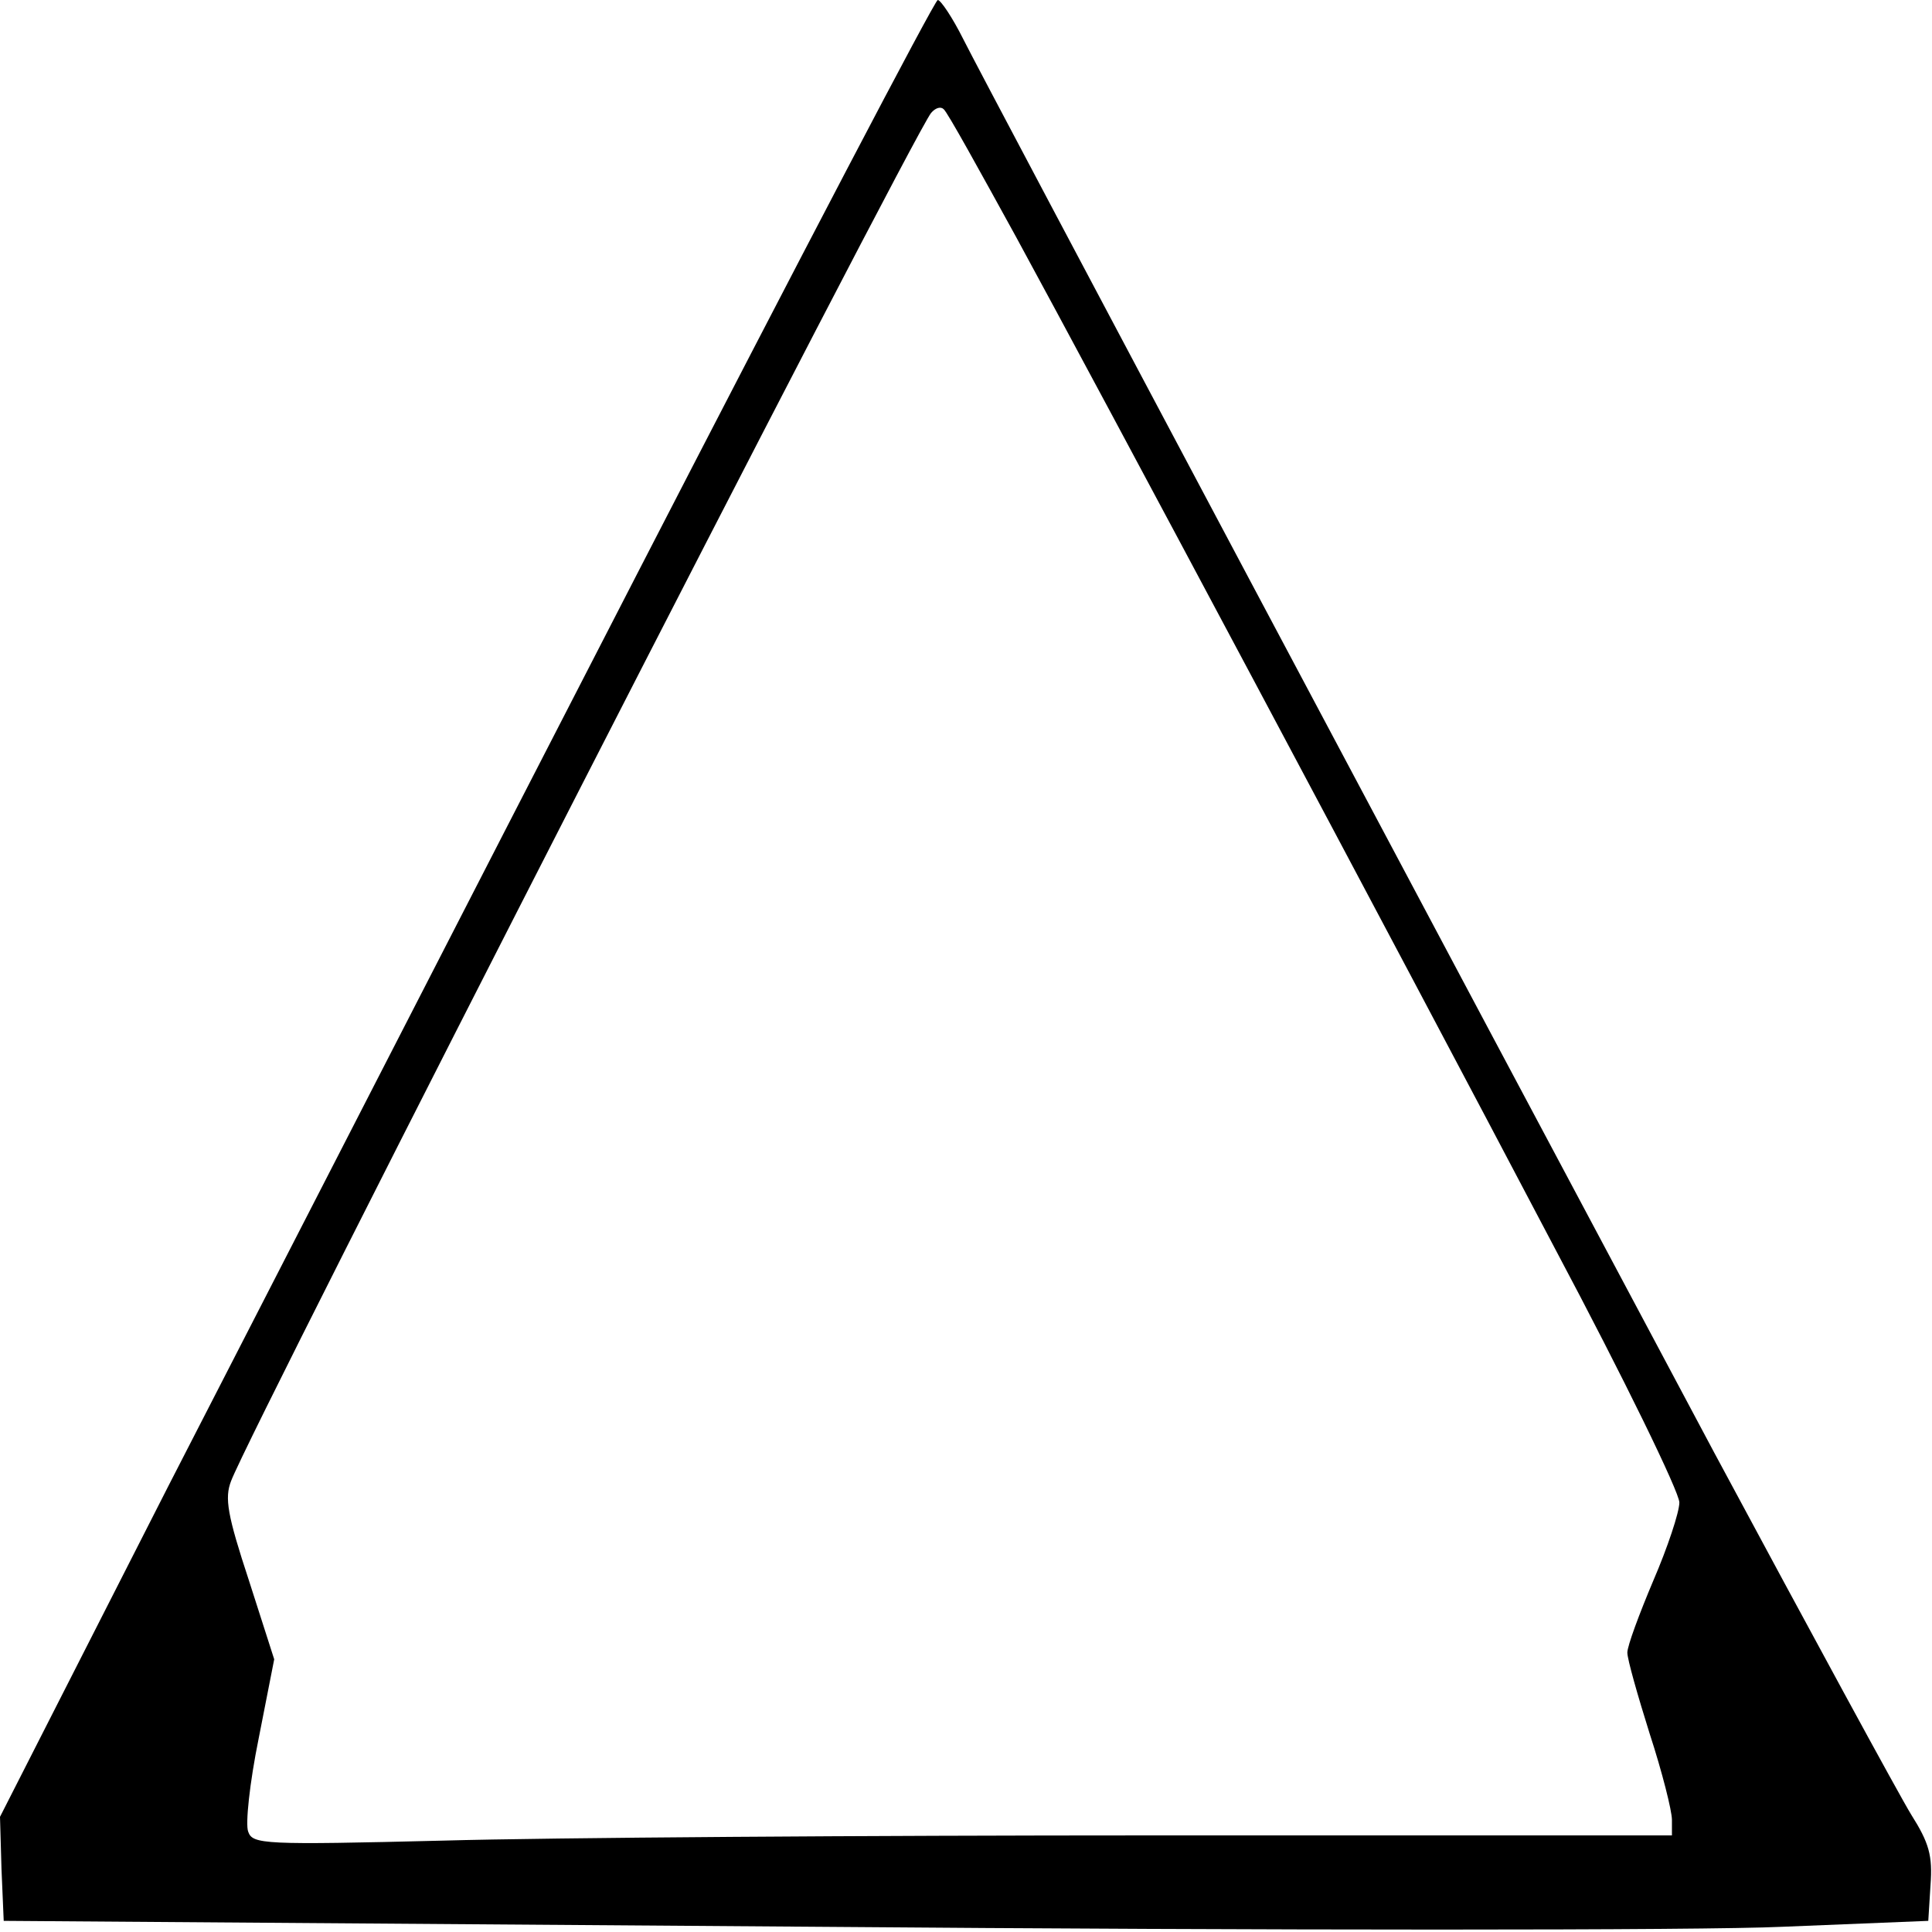
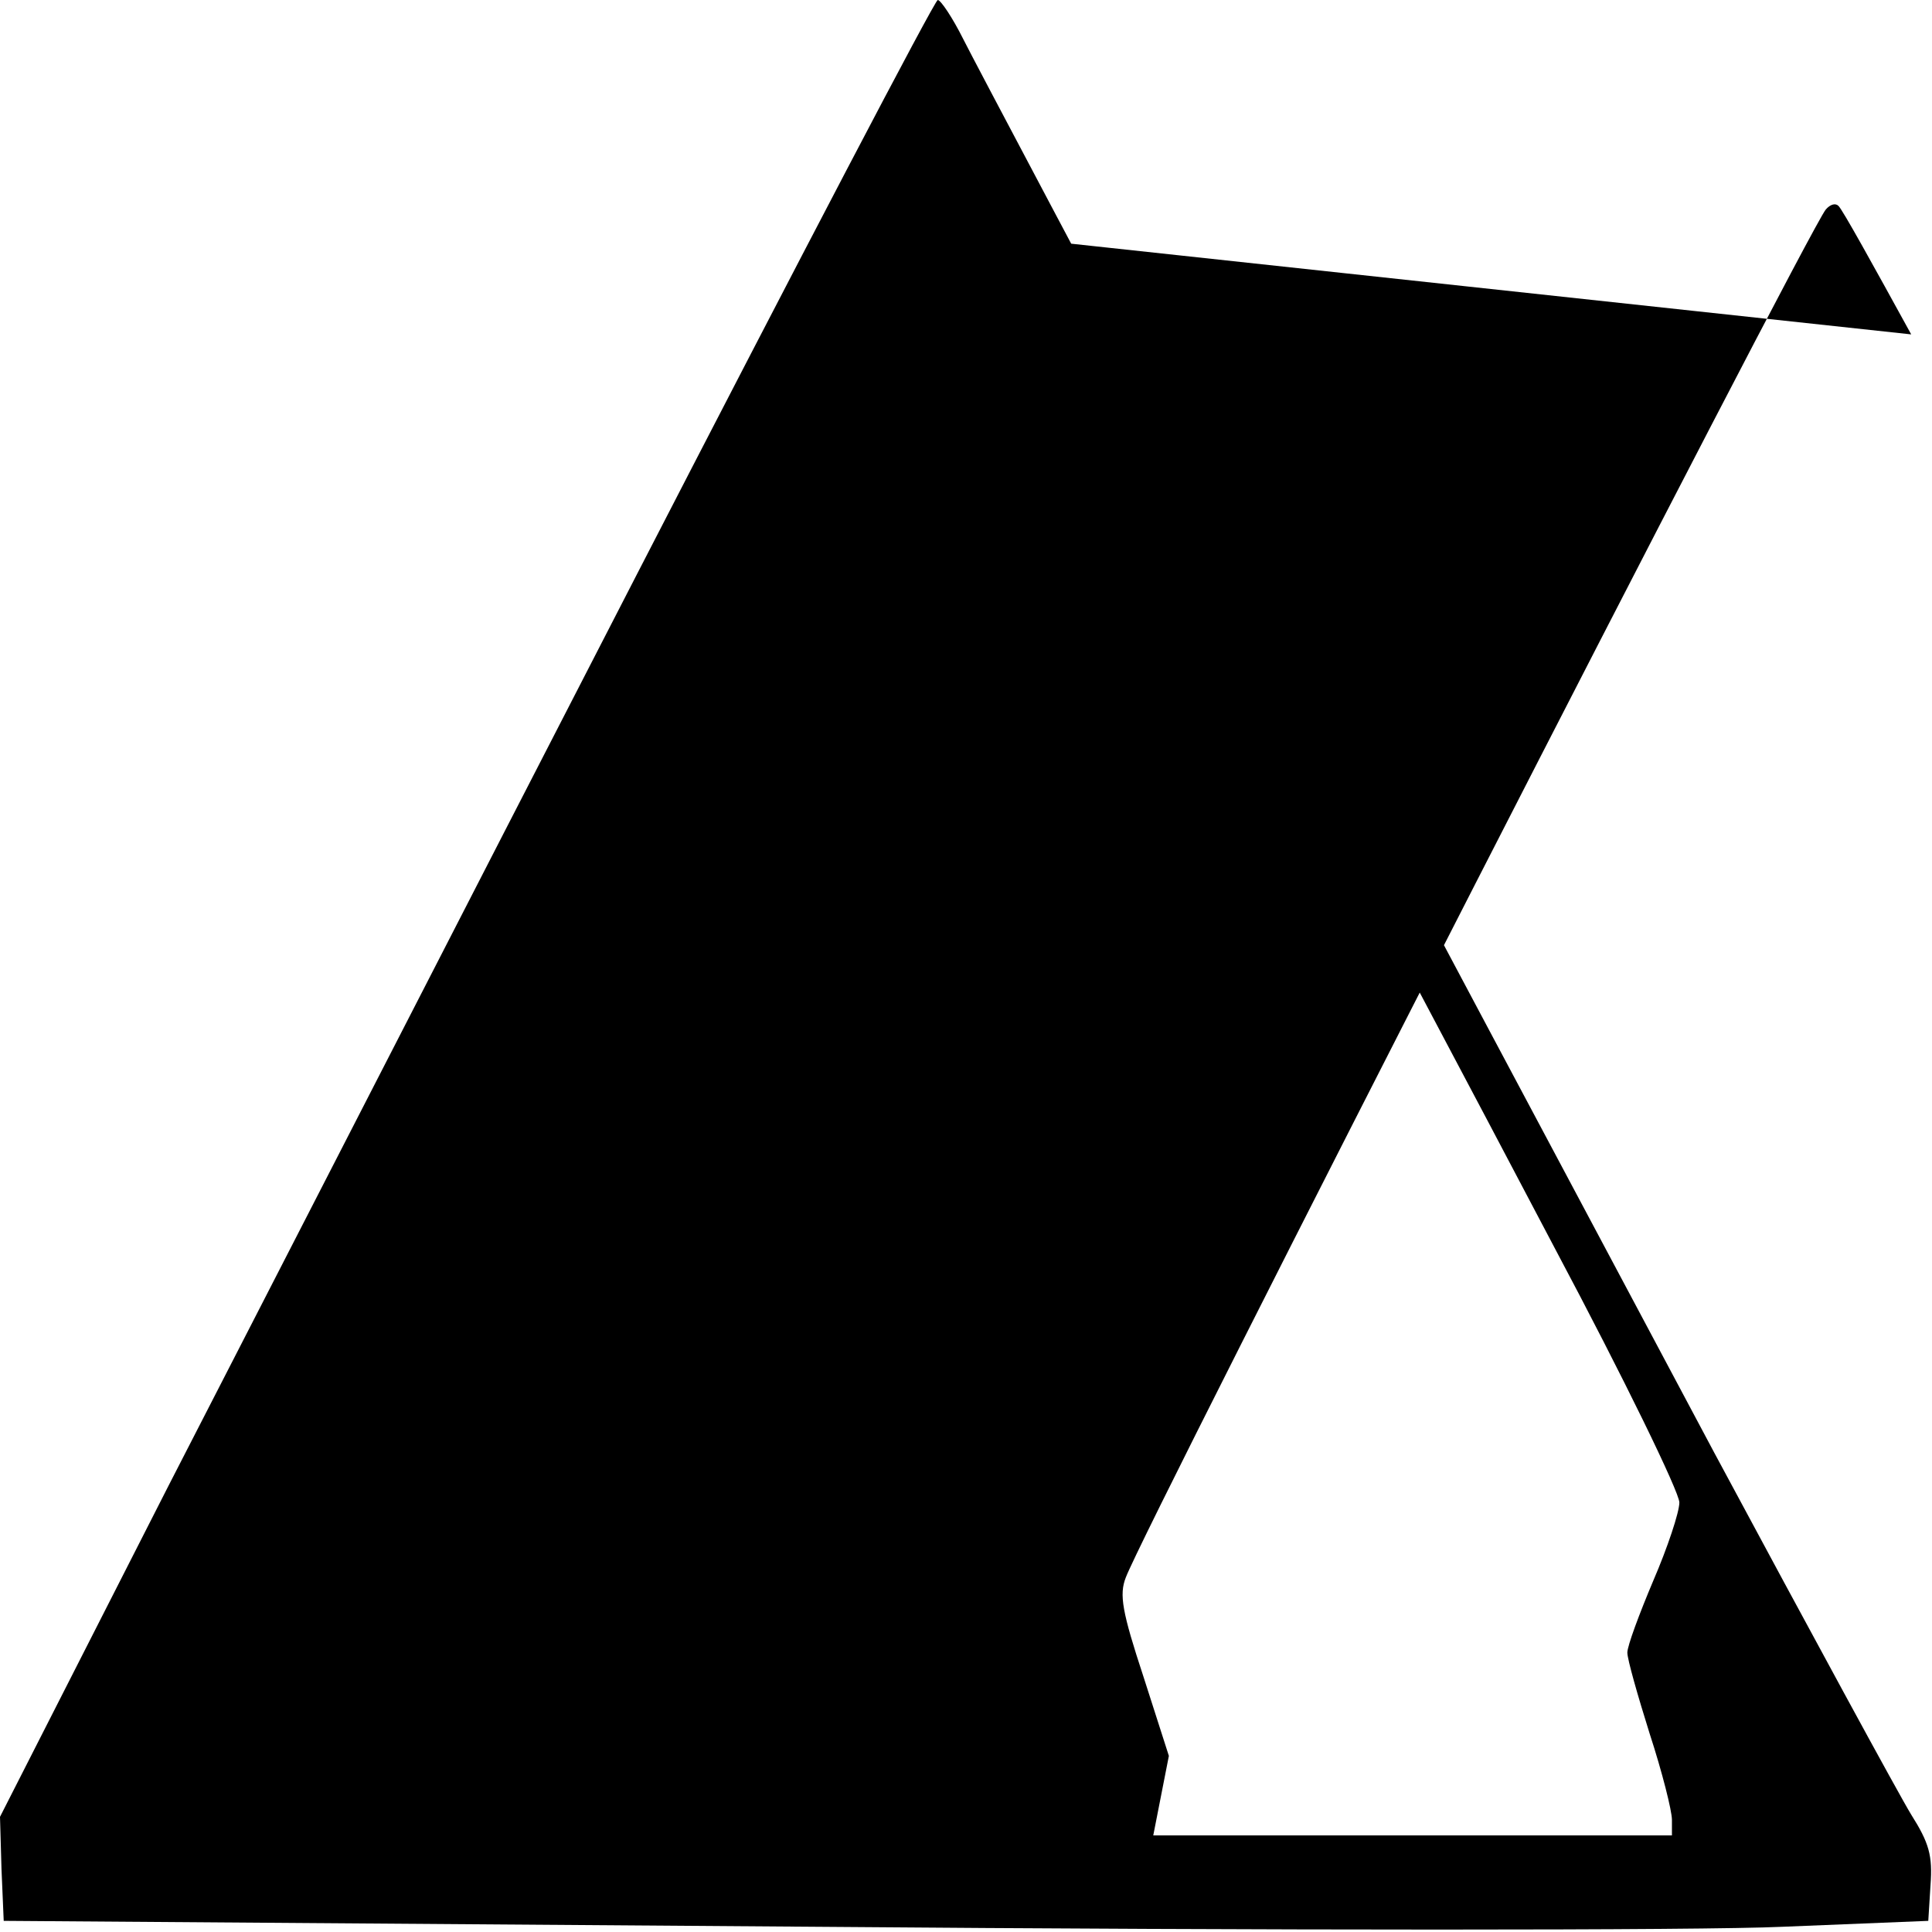
<svg xmlns="http://www.w3.org/2000/svg" version="1.0" width="260pt" height="260pt" viewBox="0 0 260 260" preserveAspectRatio="xMidYMid meet">
  <g transform="translate(0,260) scale(0.1,-0.1)" fill="#000000" stroke="none">
-     <path d="M855 1823 c-220 -427 -502 -977 -628 -1222 l-227 -446 2 -70 3 -70 1098 -8 c604 -5 1187 -5 1295 0 l197 8 3 48 c3 40 -2 57 -26 95 -16 26 -135 245 -265 487 -352 660 -981 1843 -1011 1903 -14 28 -30 52 -34 52 -4 0 -187 -350 -407 -777z m513 457 c110 -202 500 -933 725 -1361 92 -173 167 -327 167 -341 0 -13 -16 -61 -35 -105 -19 -45 -35 -88 -35 -97 0 -9 14 -58 30 -109 17 -52 30 -104 30 -116 l0 -21 -698 0 c-384 0 -814 -3 -955 -7 -243 -6 -257 -5 -263 12 -4 10 2 66 14 125 l21 107 -34 106 c-29 88 -33 111 -24 134 26 70 915 1807 942 1841 6 7 13 9 17 5 5 -4 48 -82 98 -173z" />
+     <path d="M855 1823 c-220 -427 -502 -977 -628 -1222 l-227 -446 2 -70 3 -70 1098 -8 c604 -5 1187 -5 1295 0 l197 8 3 48 c3 40 -2 57 -26 95 -16 26 -135 245 -265 487 -352 660 -981 1843 -1011 1903 -14 28 -30 52 -34 52 -4 0 -187 -350 -407 -777z m513 457 c110 -202 500 -933 725 -1361 92 -173 167 -327 167 -341 0 -13 -16 -61 -35 -105 -19 -45 -35 -88 -35 -97 0 -9 14 -58 30 -109 17 -52 30 -104 30 -116 l0 -21 -698 0 l21 107 -34 106 c-29 88 -33 111 -24 134 26 70 915 1807 942 1841 6 7 13 9 17 5 5 -4 48 -82 98 -173z" />
  </g>
</svg>